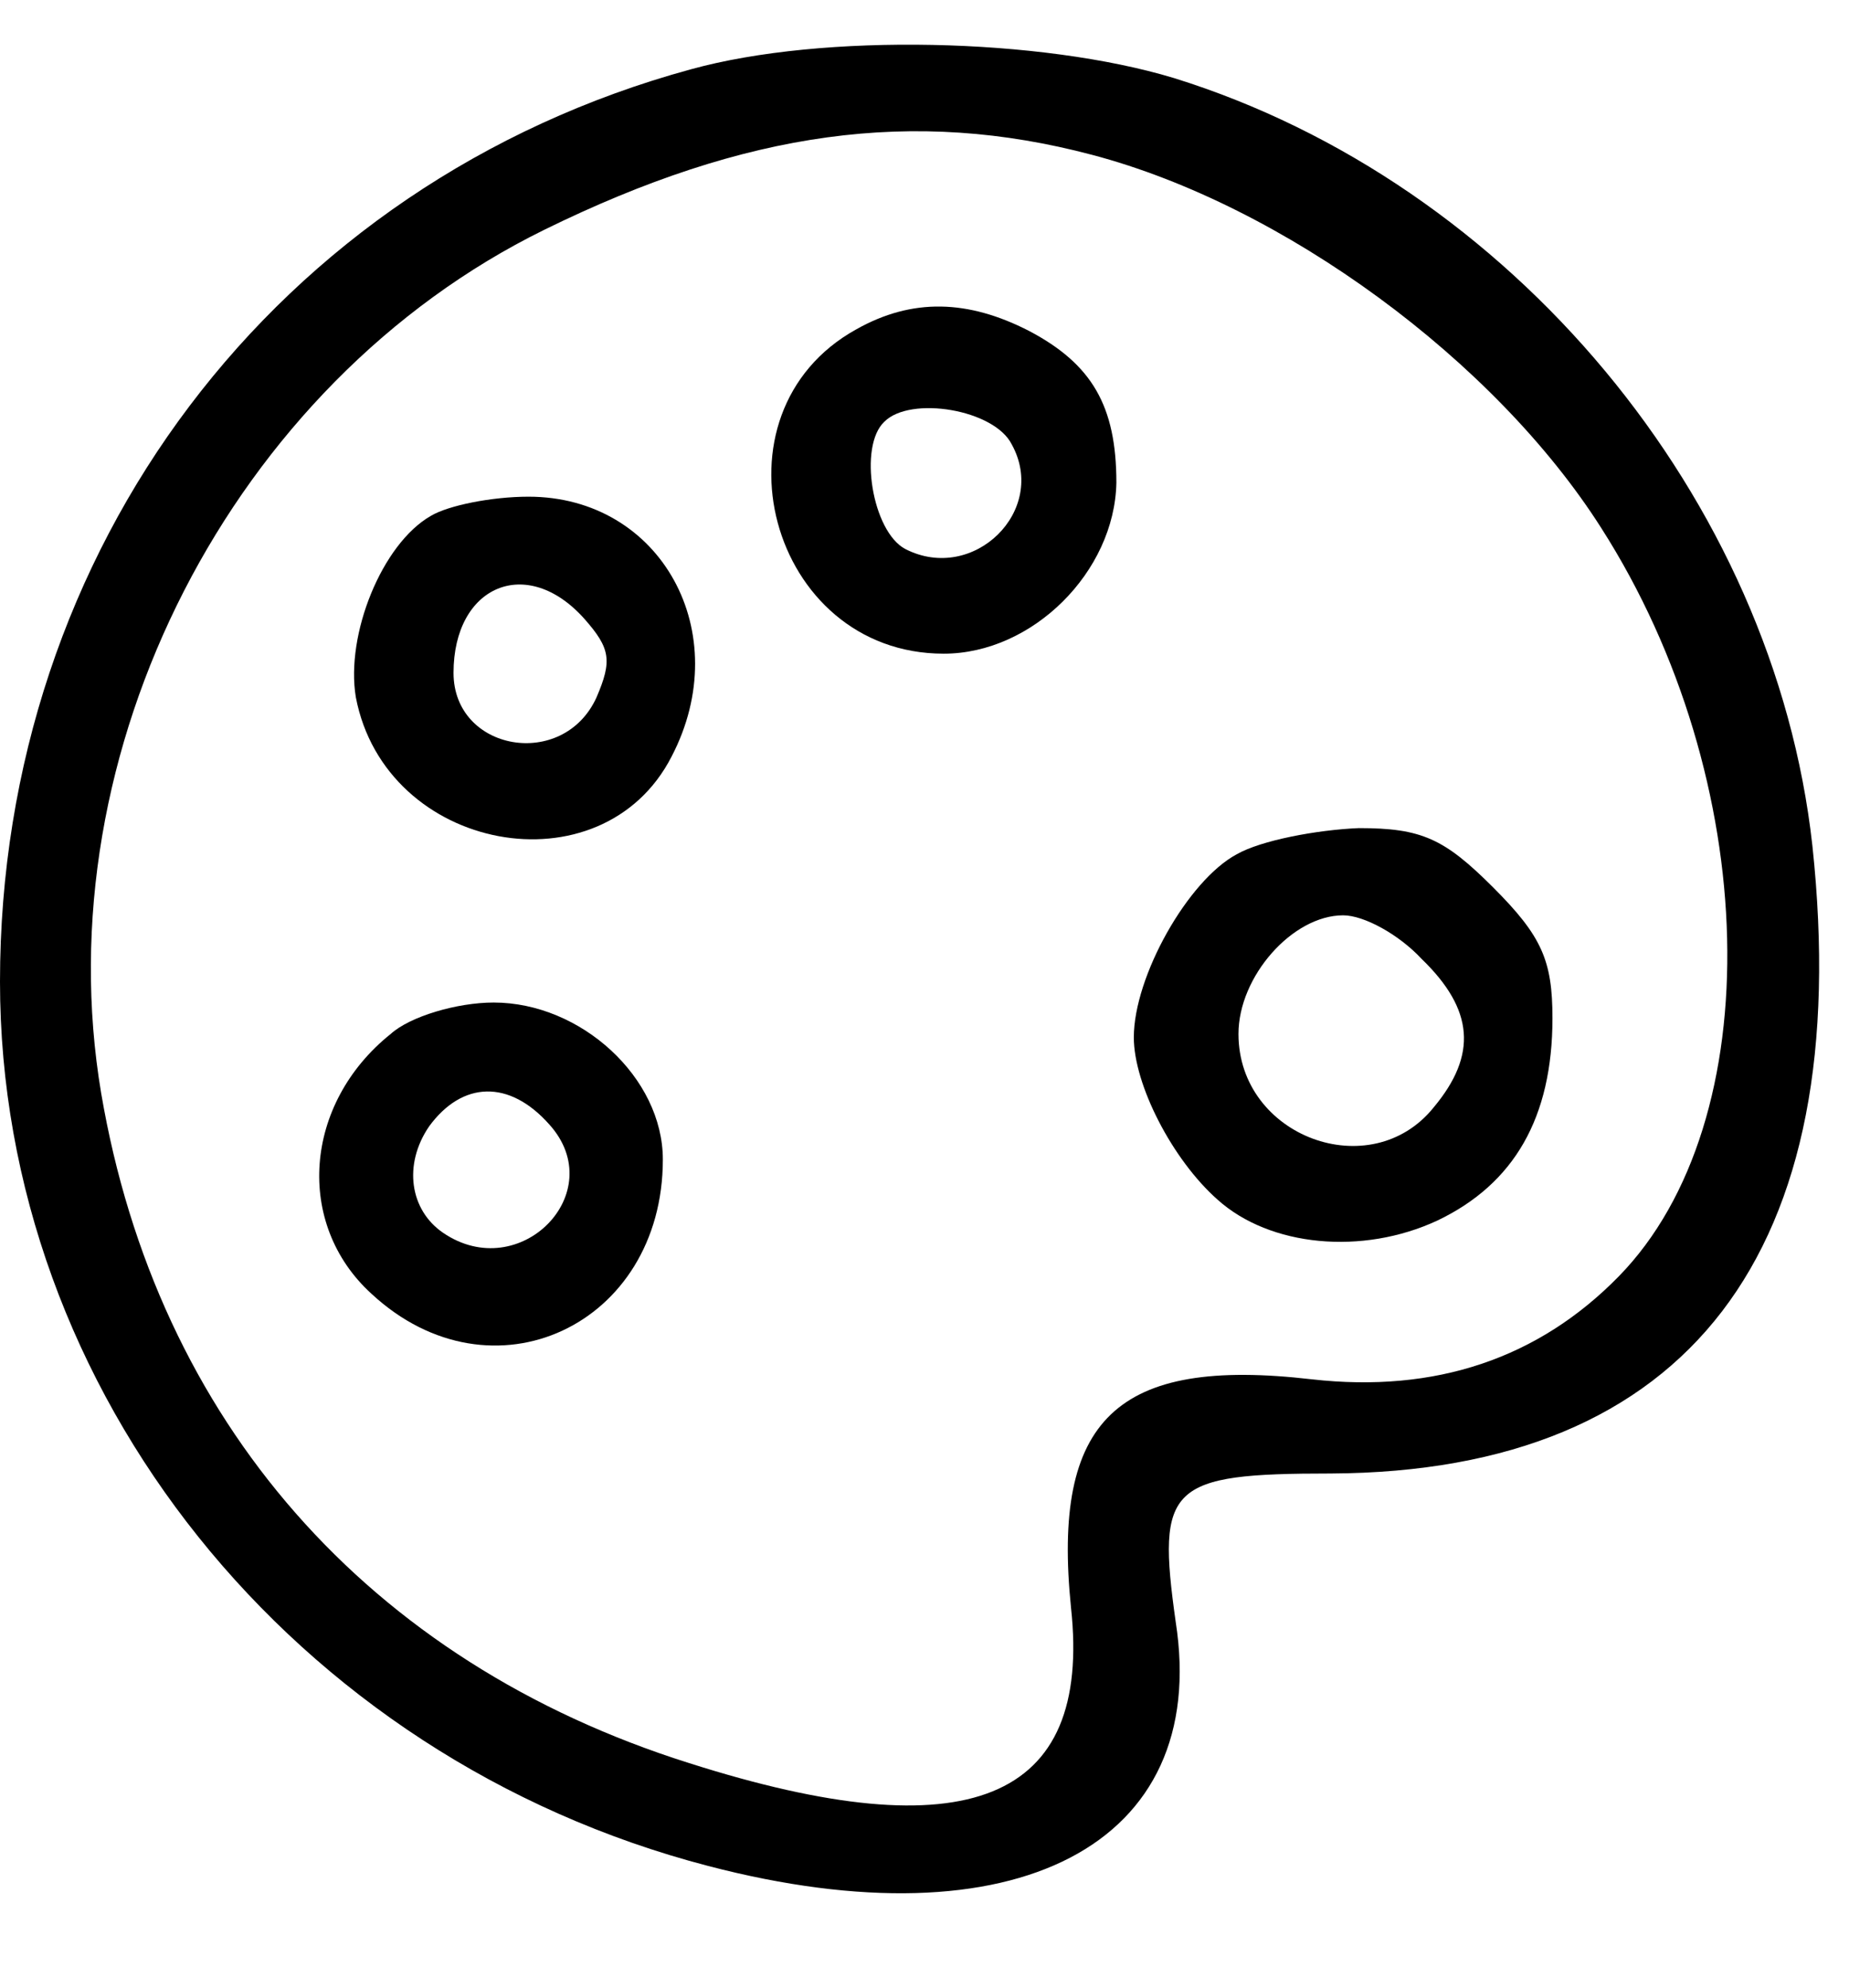
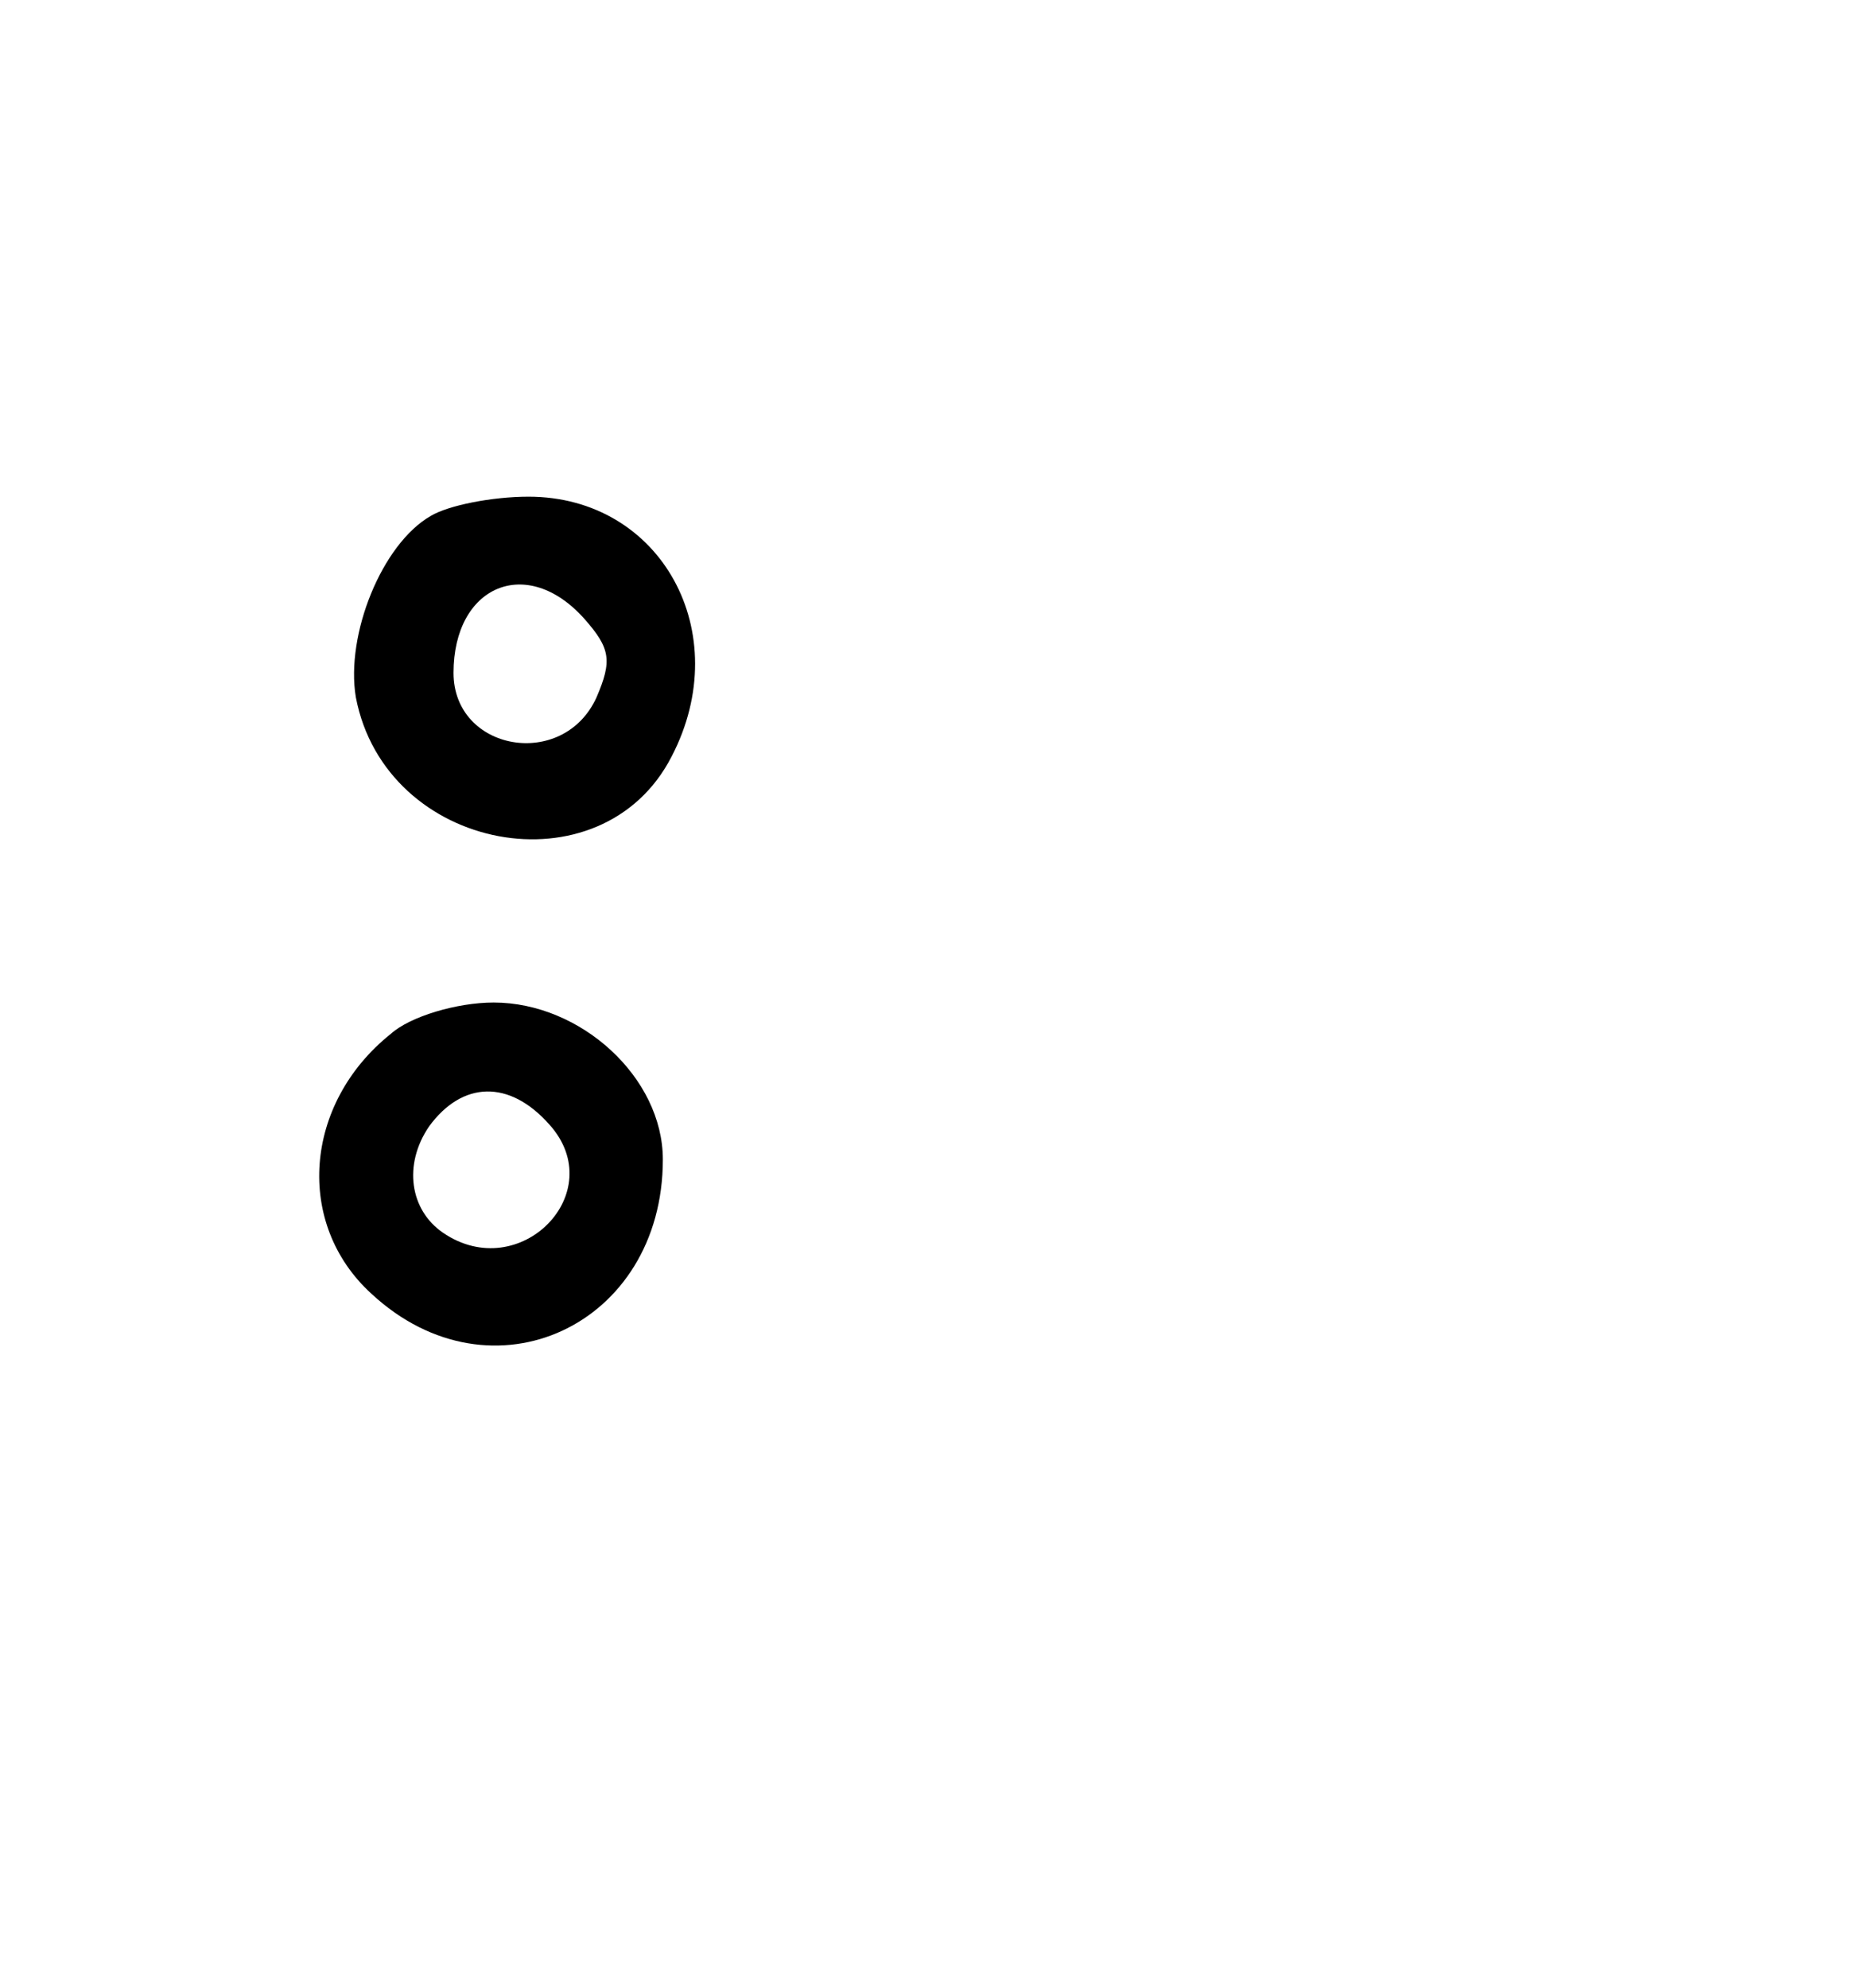
<svg xmlns="http://www.w3.org/2000/svg" preserveAspectRatio="xMidYMid meet" viewBox="0 0 106 113" height="43px" width="40px" version="1.0">
  <g stroke="none" fill="#000000" transform="translate(0,113) scale(0.1,-0.1)">
-     <path d="M396 1095 c-238 -65 -396 -275 -396 -523 0 -235 168 -445 406 -507 176 -46 288 12 268 140 -11 78 -4 85 89 85 205 1 301 127 276 360 -22 199 -173 380 -366 440 -76 23 -201 26 -277 5z m230 -49 c110 -29 231 -118 292 -214 92 -144 97 -340 10 -429 -46 -47 -105 -67 -176 -59 -112 13 -149 -23 -138 -131 12 -111 -59 -140 -219 -89 -184 58 -305 196 -337 384 -33 196 75 407 254 495 116 57 212 70 314 43z" />
-     <path d="M491 946 c-87 -48 -50 -186 50 -186 51 0 98 47 99 98 0 44 -14 68 -50 87 -35 18 -67 19 -99 1z m89 -66 c21 -38 -22 -80 -61 -60 -19 10 -27 59 -12 73 15 15 63 7 73 -13z" />
    <path d="M247 839 c-28 -16 -49 -68 -43 -104 17 -89 141 -112 181 -34 37 71 -6 149 -82 149 -21 0 -46 -5 -56 -11z m88 -59 c15 -17 16 -24 7 -45 -19 -42 -82 -31 -82 14 0 50 42 68 75 31z" />
-     <path d="M709 645 c-28 -15 -59 -70 -59 -105 0 -27 22 -70 48 -93 30 -27 83 -32 126 -12 44 21 66 59 66 116 0 33 -6 47 -34 75 -28 28 -41 34 -77 34 -24 -1 -56 -7 -70 -15z m106 -60 c30 -29 32 -55 7 -85 -36 -45 -112 -17 -112 42 0 33 31 68 60 68 12 0 32 -11 45 -25z" />
    <path d="M224 542 c-50 -40 -55 -109 -11 -149 69 -64 167 -18 167 77 0 47 -47 90 -97 90 -21 0 -48 -8 -59 -18z m91 -52 c35 -39 -17 -92 -61 -62 -19 13 -23 39 -8 61 19 26 46 27 69 1z" />
  </g>
</svg>